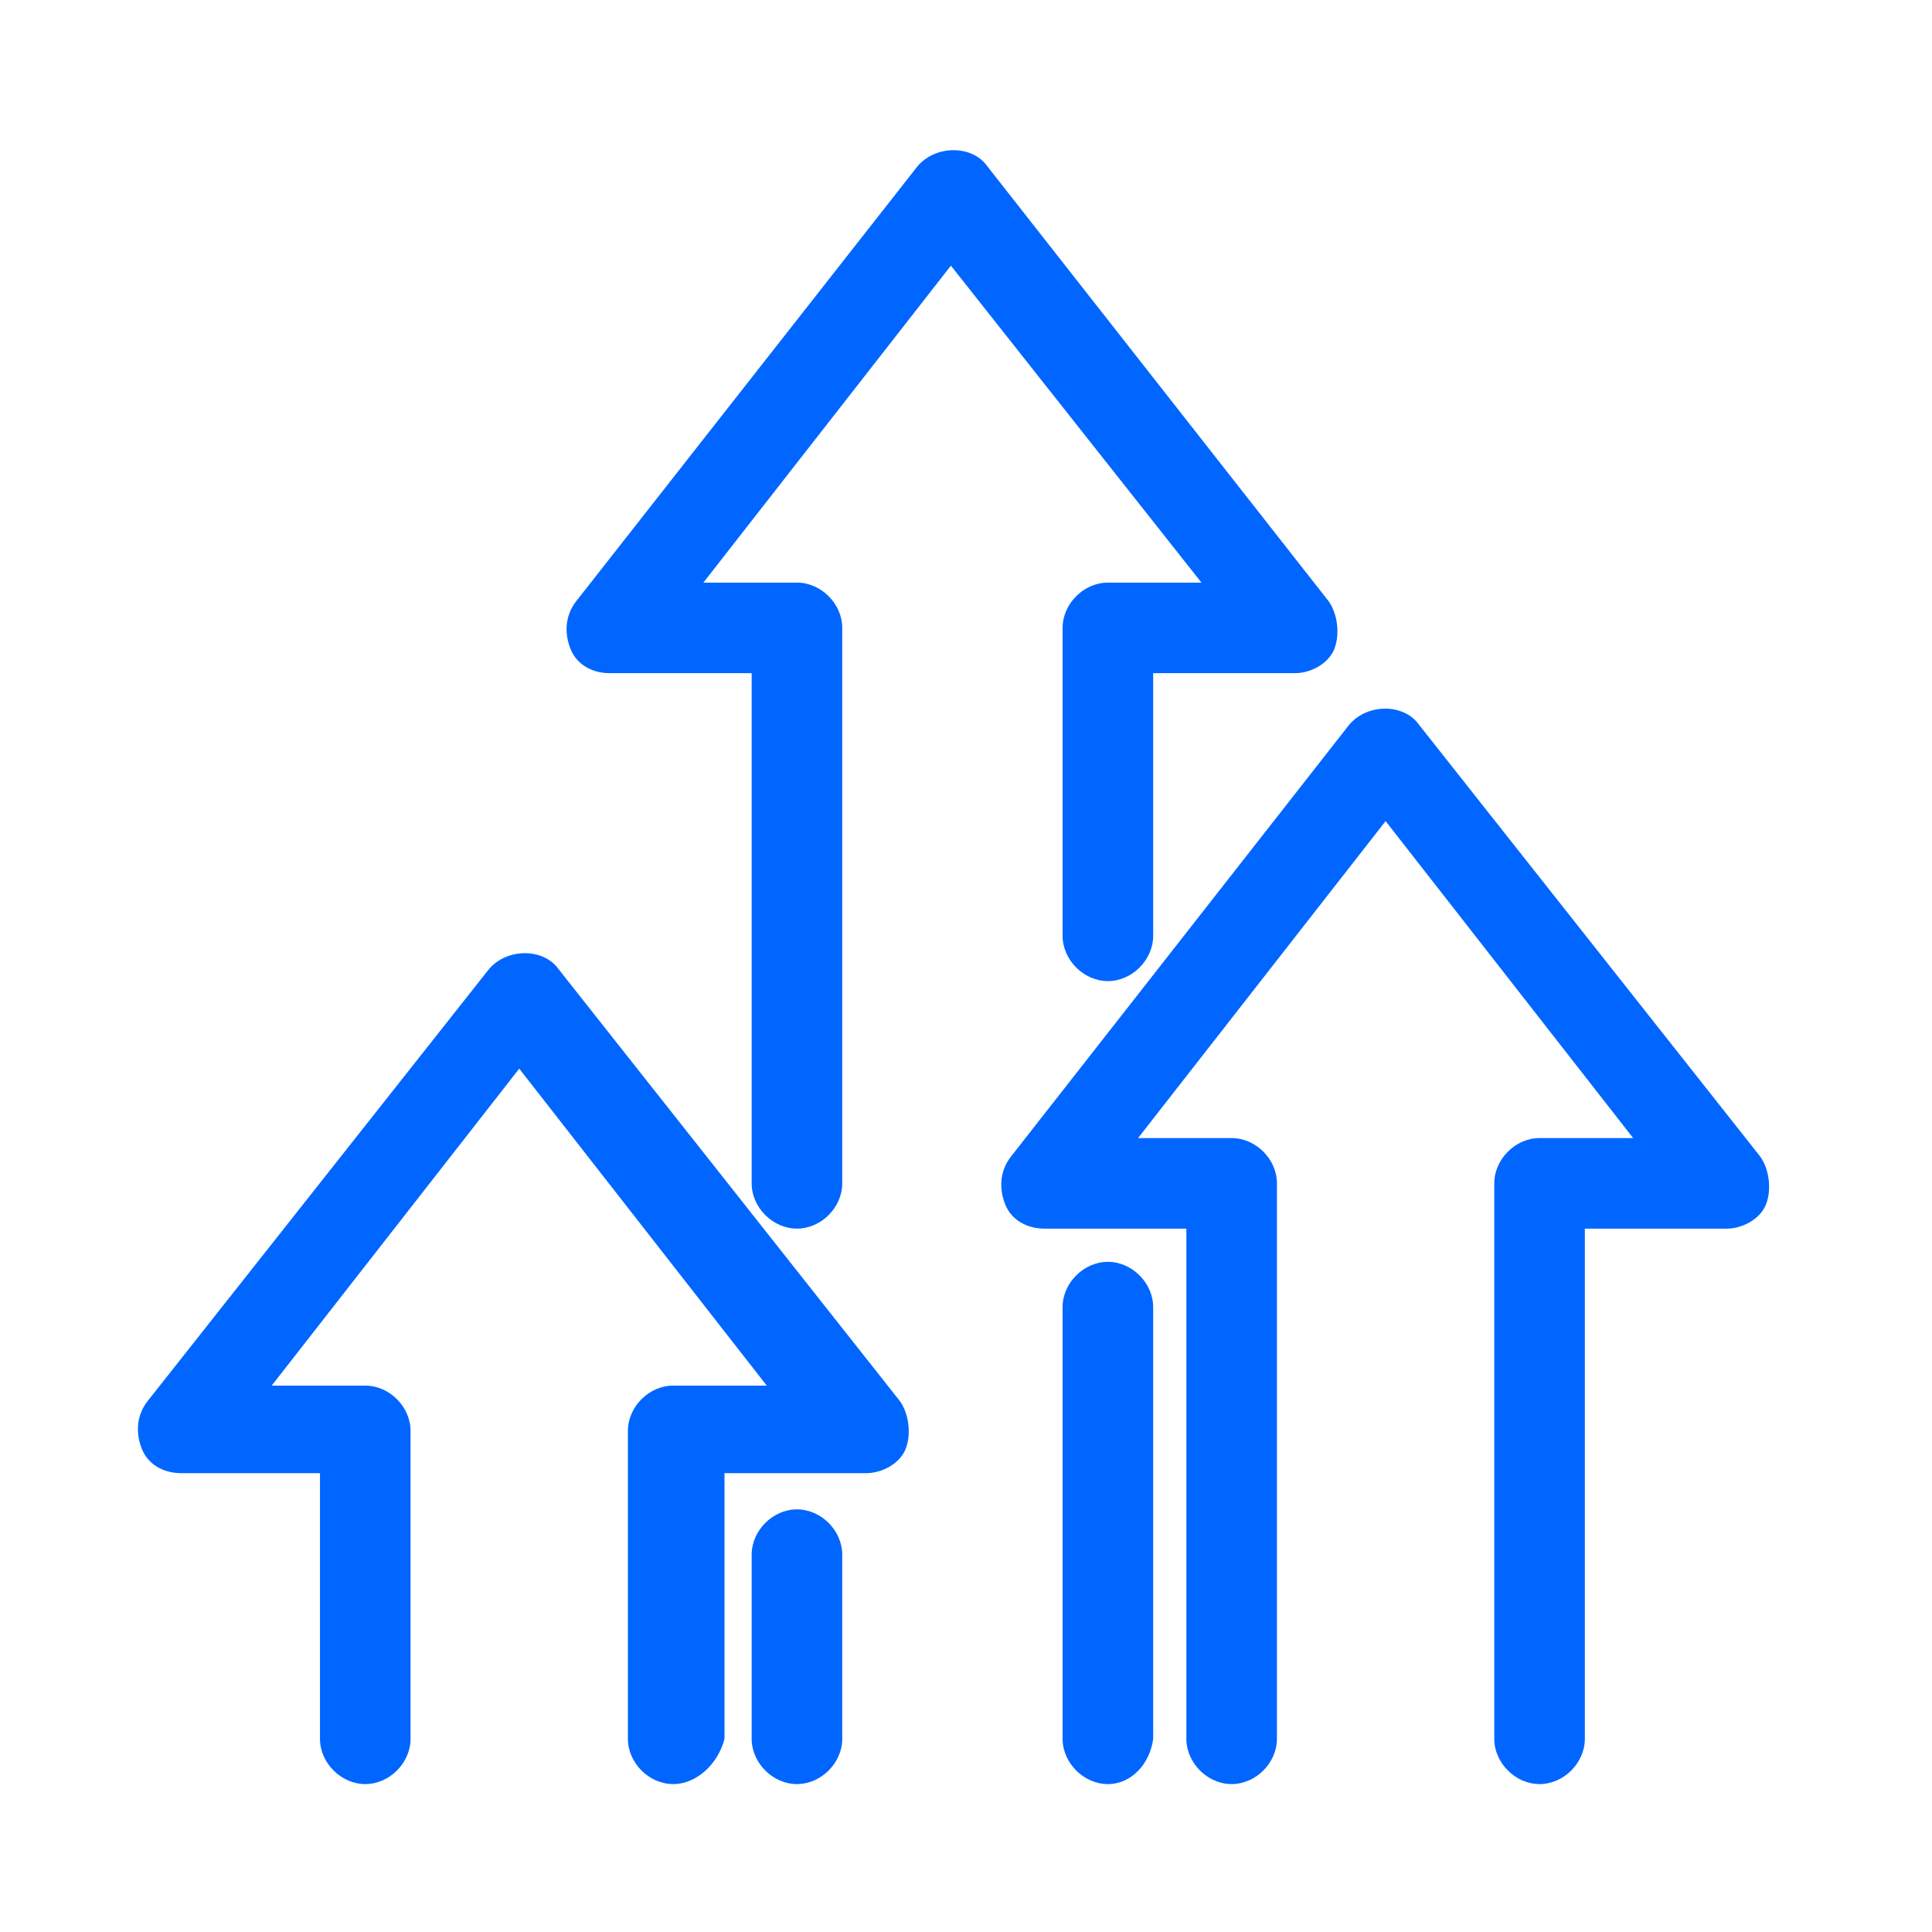
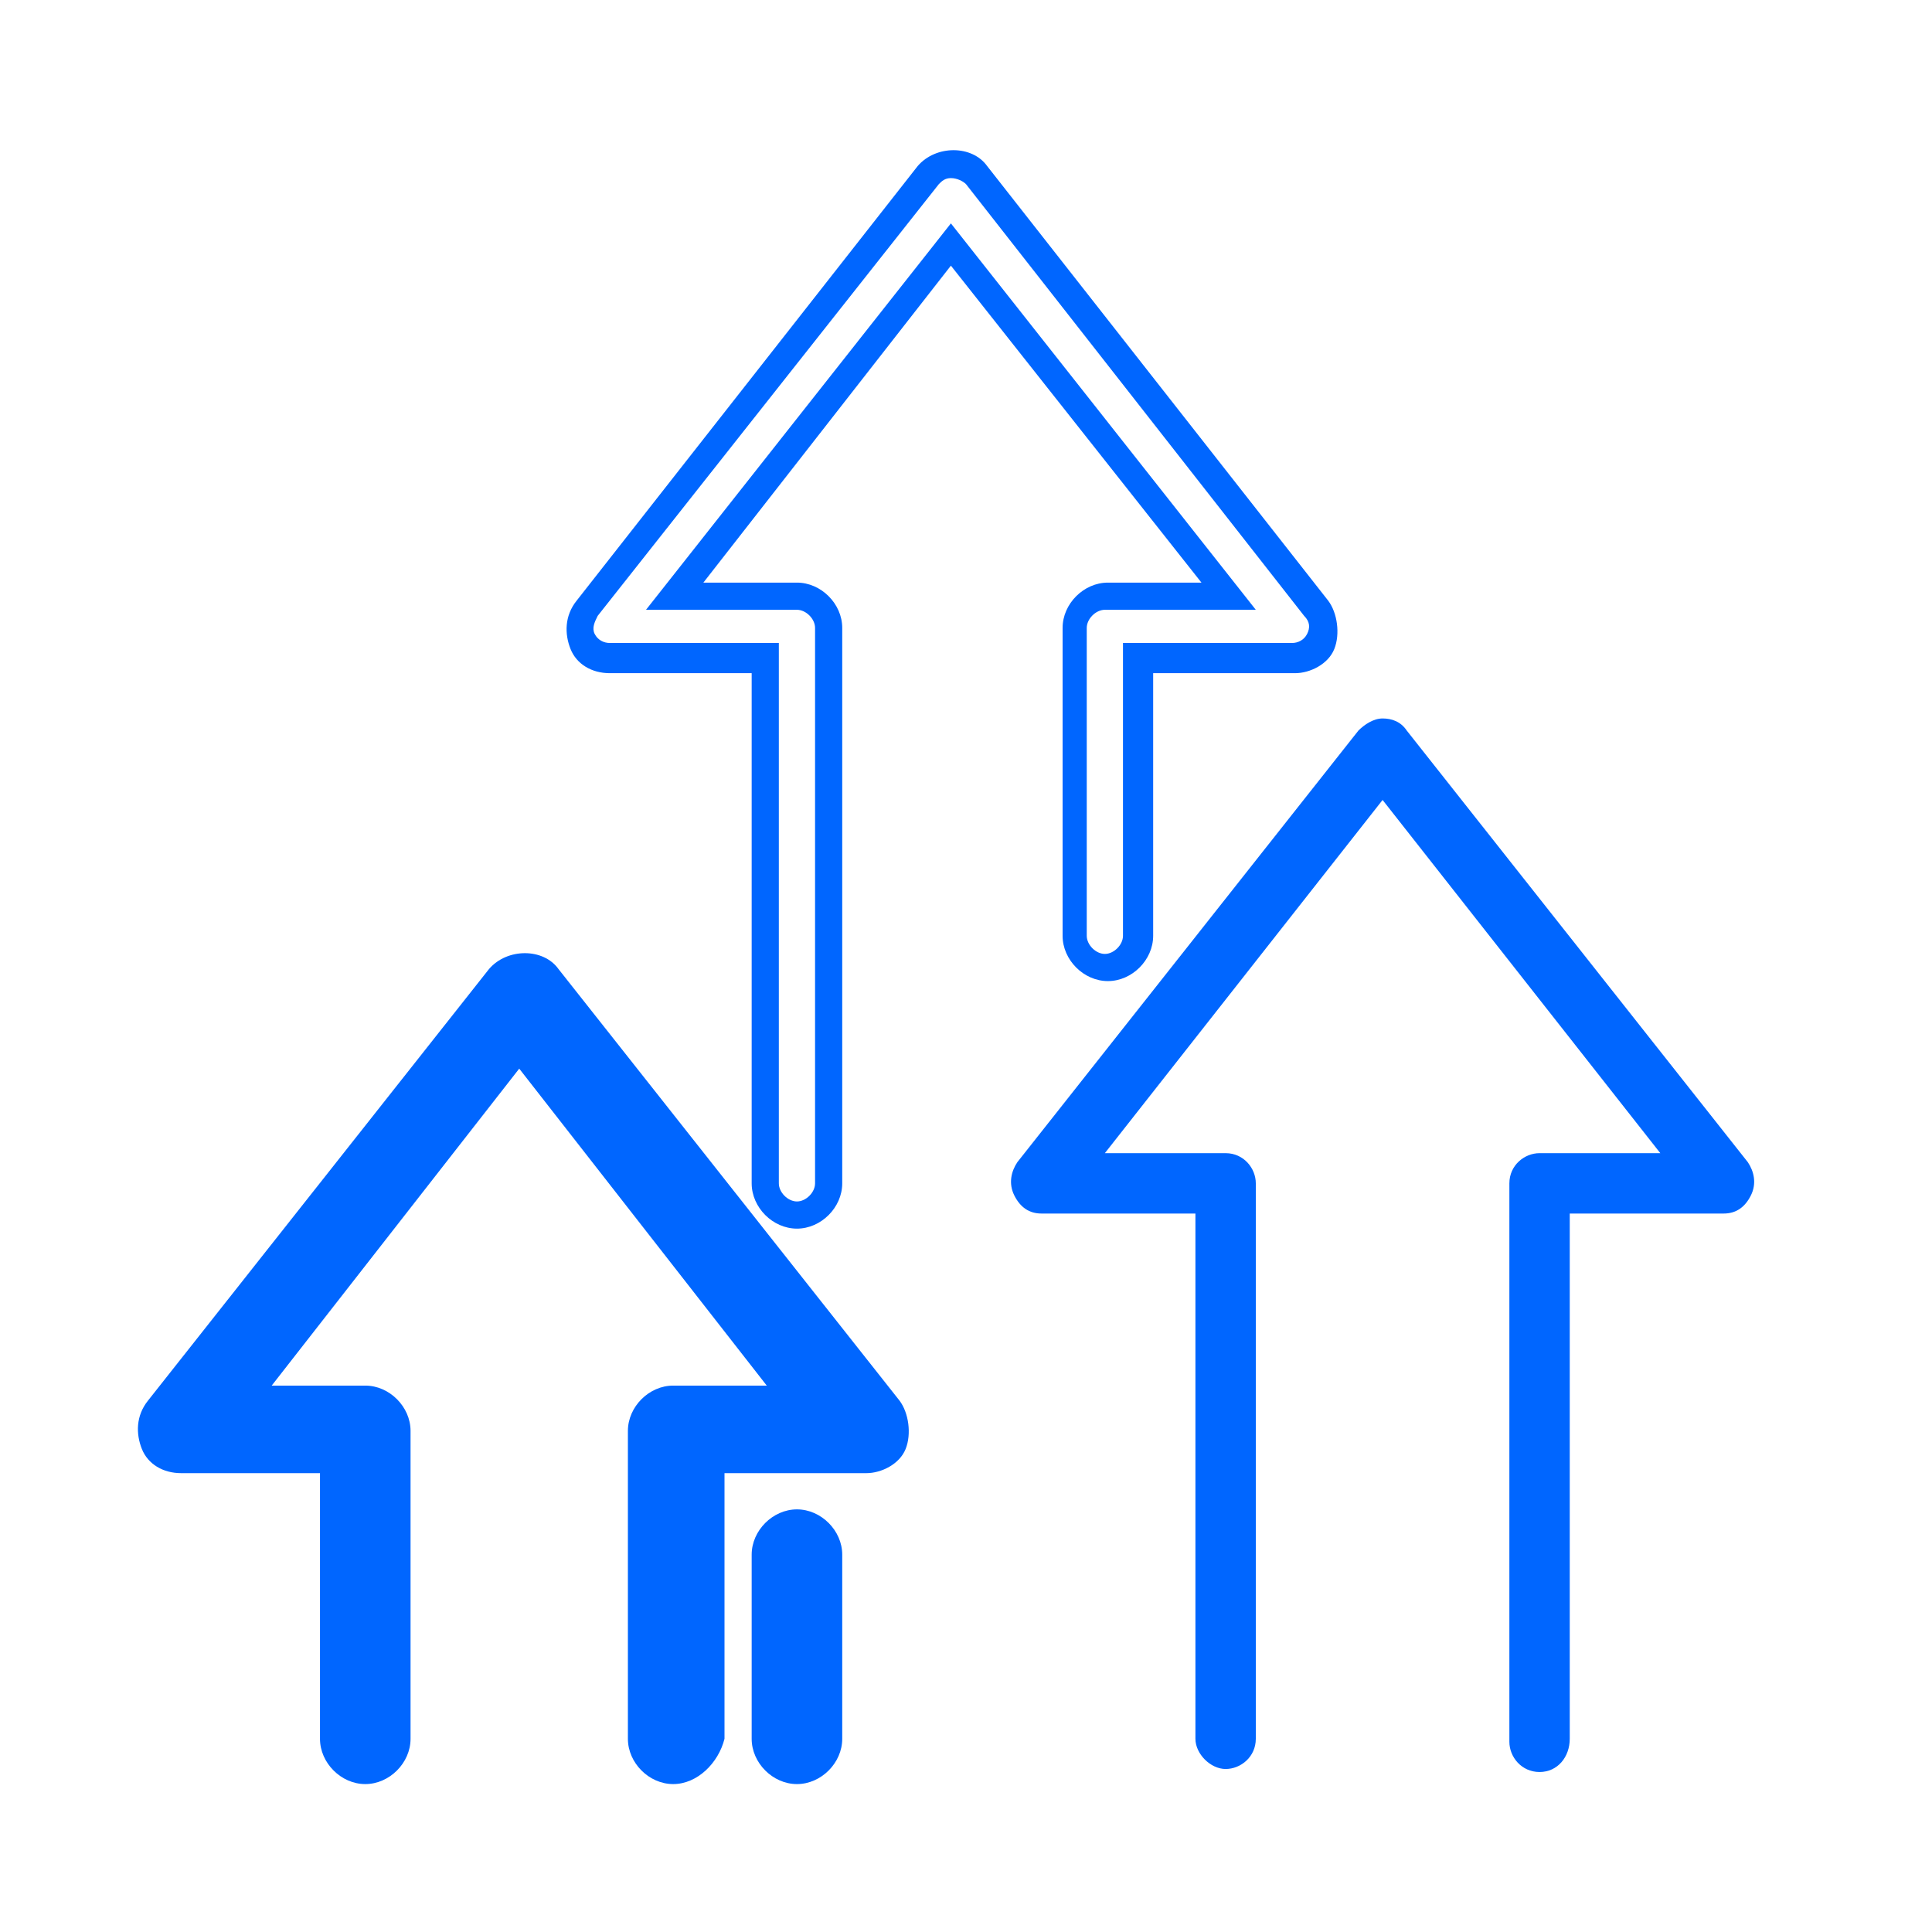
<svg xmlns="http://www.w3.org/2000/svg" id="Layer_1" x="0px" y="0px" viewBox="0 0 64 64" style="enable-background:new 0 0 64 64;" xml:space="preserve">
  <style type="text/css">	.st0{fill:#0066FF;}</style>
  <g>
    <g>
      <g>
-         <path class="st0" d="M26.4,40.2c-0.6,0-1-0.5-1-1V21.8h-5.1c-0.4,0-0.7-0.2-0.9-0.6s-0.1-0.8,0.1-1.1L30.7,5.8    c0.2-0.2,0.5-0.4,0.8-0.4s0.6,0.1,0.8,0.4l11.3,14.3c0.2,0.3,0.3,0.7,0.1,1.1s-0.5,0.6-0.9,0.6h-5.1V31c0,0.6-0.5,1-1,1    s-1-0.5-1-1V20.8c0-0.6,0.5-1,1-1h4L31.5,8.1l-9.2,11.7h4c0.6,0,1,0.5,1,1v18.4C27.5,39.8,27,40.2,26.4,40.2z" />
        <path class="st0" d="M26.4,40.7c-0.8,0-1.5-0.7-1.5-1.5V22.3h-4.7c-0.6,0-1.1-0.3-1.3-0.8c-0.2-0.5-0.2-1.1,0.2-1.6L30.4,5.5    c0.6-0.7,1.8-0.7,2.3,0L44,19.9c0.3,0.4,0.4,1.1,0.2,1.6c-0.2,0.5-0.8,0.8-1.3,0.8h-4.7V31c0,0.8-0.7,1.5-1.5,1.5    c-0.8,0-1.5-0.7-1.5-1.5V20.8c0-0.8,0.7-1.5,1.5-1.5h3.1L31.5,8.8l-8.2,10.5h3.1c0.8,0,1.5,0.7,1.5,1.5v18.4    C27.9,40,27.2,40.7,26.4,40.7z M31.5,5.9c-0.2,0-0.3,0.1-0.4,0.2L19.8,20.4c-0.1,0.2-0.2,0.4-0.1,0.6c0.1,0.2,0.3,0.3,0.5,0.3    h5.6v17.9c0,0.3,0.3,0.6,0.6,0.6s0.6-0.3,0.6-0.6V20.8c0-0.3-0.3-0.6-0.6-0.6h-5L31.5,7.4l10.1,12.8h-5c-0.3,0-0.6,0.3-0.6,0.6    V31c0,0.3,0.3,0.6,0.6,0.6c0.3,0,0.6-0.3,0.6-0.6v-9.7h5.6c0.2,0,0.4-0.1,0.5-0.3c0.1-0.2,0.1-0.4-0.1-0.6L32,6.1    C31.9,6,31.7,5.9,31.5,5.9z" />
      </g>
    </g>
    <g>
      <g>
        <path class="st0" d="M51,58.7c-0.6,0-1-0.5-1-1V39.2c0-0.6,0.5-1,1-1h4l-9.2-11.7l-9.2,11.7h4c0.6,0,1,0.5,1,1v18.4    c0,0.6-0.5,1-1,1s-1-0.5-1-1V40.2h-5.1c-0.4,0-0.7-0.2-0.9-0.6s-0.1-0.8,0.1-1.1l11.3-14.3c0.2-0.2,0.5-0.4,0.8-0.4    c0.3,0,0.6,0.1,0.8,0.4l11.3,14.3c0.2,0.3,0.3,0.7,0.1,1.1s-0.5,0.6-0.9,0.6H52v17.4C52,58.2,51.6,58.7,51,58.7z" />
-         <path class="st0" d="M51,59.1c-0.8,0-1.5-0.7-1.5-1.5V39.2c0-0.8,0.7-1.5,1.5-1.5h3.1l-8.2-10.5l-8.2,10.5h3.1    c0.8,0,1.5,0.7,1.5,1.5v18.4c0,0.8-0.7,1.5-1.5,1.5c-0.8,0-1.5-0.7-1.5-1.5V40.7h-4.7c-0.6,0-1.1-0.3-1.3-0.8    c-0.2-0.5-0.2-1.1,0.2-1.6L44.7,24c0.6-0.7,1.8-0.7,2.3,0l11.3,14.3c0.3,0.4,0.4,1.1,0.2,1.6c-0.2,0.5-0.8,0.8-1.3,0.8h-4.7v16.9    C52.5,58.4,51.8,59.1,51,59.1z M51,38.6c-0.3,0-0.6,0.3-0.6,0.6v18.4c0,0.3,0.3,0.6,0.6,0.6c0.3,0,0.6-0.3,0.6-0.6V39.8h5.6    c0.2,0,0.4-0.1,0.5-0.3c0.1-0.2,0.1-0.4-0.1-0.6L46.3,24.5c-0.2-0.3-0.7-0.3-0.9,0L34.2,38.9C34,39,34,39.3,34.1,39.5    c0.1,0.2,0.3,0.3,0.5,0.3h5.6v17.9c0,0.3,0.3,0.6,0.6,0.6c0.3,0,0.6-0.3,0.6-0.6V39.2c0-0.3-0.3-0.6-0.6-0.6h-5l10.1-12.8    L56,38.6H51z" />
      </g>
    </g>
    <g>
      <g>
        <path class="st0" d="M22.3,58.7c-0.6,0-1-0.5-1-1V47.4c0-0.6,0.5-1,1-1h4l-9.2-11.7L8.1,46.4h4c0.6,0,1,0.5,1,1v10.2    c0,0.6-0.5,1-1,1c-0.6,0-1-0.5-1-1v-9.2H6c-0.4,0-0.7-0.2-0.9-0.6s-0.1-0.8,0.1-1.1l11.3-14.3c0.2-0.2,0.5-0.4,0.8-0.4    c0.3,0,0.6,0.1,0.8,0.4l11.3,14.3c0.2,0.3,0.3,0.7,0.1,1.1c-0.2,0.4-0.5,0.6-0.9,0.6h-5.1v9.2C23.4,58.2,22.9,58.7,22.3,58.7z" />
        <path class="st0" d="M22.3,59.1c-0.8,0-1.5-0.7-1.5-1.5V47.4c0-0.8,0.7-1.5,1.5-1.5h3.1l-8.2-10.5L9,45.9h3.1    c0.8,0,1.5,0.7,1.5,1.5v10.2c0,0.8-0.7,1.5-1.5,1.5c-0.8,0-1.5-0.7-1.5-1.5v-8.8H6c-0.6,0-1.1-0.3-1.3-0.8    c-0.2-0.5-0.2-1.1,0.2-1.6l11.3-14.3c0.6-0.7,1.8-0.7,2.3,0l11.3,14.3c0.3,0.4,0.4,1.1,0.2,1.6c-0.2,0.5-0.8,0.8-1.3,0.8h-4.7    v8.8C23.8,58.4,23.1,59.1,22.3,59.1z M22.3,46.8c-0.3,0-0.6,0.3-0.6,0.6v10.2c0,0.3,0.3,0.6,0.6,0.6s0.6-0.3,0.6-0.6V48h5.6    c0.2,0,0.4-0.1,0.5-0.3c0.1-0.2,0.1-0.4-0.1-0.6L17.7,32.7c-0.2-0.3-0.7-0.3-0.9,0L5.5,47c-0.1,0.2-0.2,0.4-0.1,0.6    C5.5,47.8,5.7,48,6,48h5.6v9.7c0,0.3,0.3,0.6,0.6,0.6c0.3,0,0.6-0.3,0.6-0.6V47.4c0-0.3-0.3-0.6-0.6-0.6h-5L17.2,34l10.1,12.8    H22.3z" />
      </g>
    </g>
    <g>
      <g>
-         <path class="st0" d="M36.7,58.7c-0.6,0-1-0.5-1-1V43.3c0-0.6,0.5-1,1-1s1,0.5,1,1v14.3C37.7,58.2,37.2,58.7,36.7,58.7z" />
-         <path class="st0" d="M36.7,59.1c-0.8,0-1.5-0.7-1.5-1.5V43.3c0-0.8,0.7-1.5,1.5-1.5c0.8,0,1.5,0.7,1.5,1.5v14.3    C38.1,58.4,37.5,59.1,36.7,59.1z M36.7,42.7c-0.3,0-0.6,0.3-0.6,0.6v14.3c0,0.3,0.3,0.6,0.6,0.6c0.3,0,0.6-0.3,0.6-0.6V43.3    C37.2,43,37,42.7,36.7,42.7z" />
-       </g>
+         </g>
    </g>
    <g>
      <g>
        <path class="st0" d="M26.4,58.7c-0.6,0-1-0.5-1-1v-6.1c0-0.6,0.5-1,1-1s1,0.5,1,1v6.1C27.5,58.2,27,58.7,26.4,58.7z" />
-         <path class="st0" d="M26.4,59.1c-0.8,0-1.5-0.7-1.5-1.5v-6.1c0-0.8,0.7-1.5,1.5-1.5c0.8,0,1.5,0.7,1.5,1.5v6.1    C27.9,58.4,27.2,59.1,26.4,59.1z M26.4,50.9c-0.3,0-0.6,0.3-0.6,0.6v6.1c0,0.3,0.3,0.6,0.6,0.6s0.6-0.3,0.6-0.6v-6.1    C27,51.2,26.7,50.9,26.4,50.9z" />
+         <path class="st0" d="M26.4,59.1c-0.8,0-1.5-0.7-1.5-1.5v-6.1c0-0.8,0.7-1.5,1.5-1.5c0.8,0,1.5,0.7,1.5,1.5v6.1    C27.9,58.4,27.2,59.1,26.4,59.1M26.4,50.9c-0.3,0-0.6,0.3-0.6,0.6v6.1c0,0.3,0.3,0.6,0.6,0.6s0.6-0.3,0.6-0.6v-6.1    C27,51.2,26.7,50.9,26.4,50.9z" />
      </g>
    </g>
  </g>
</svg>